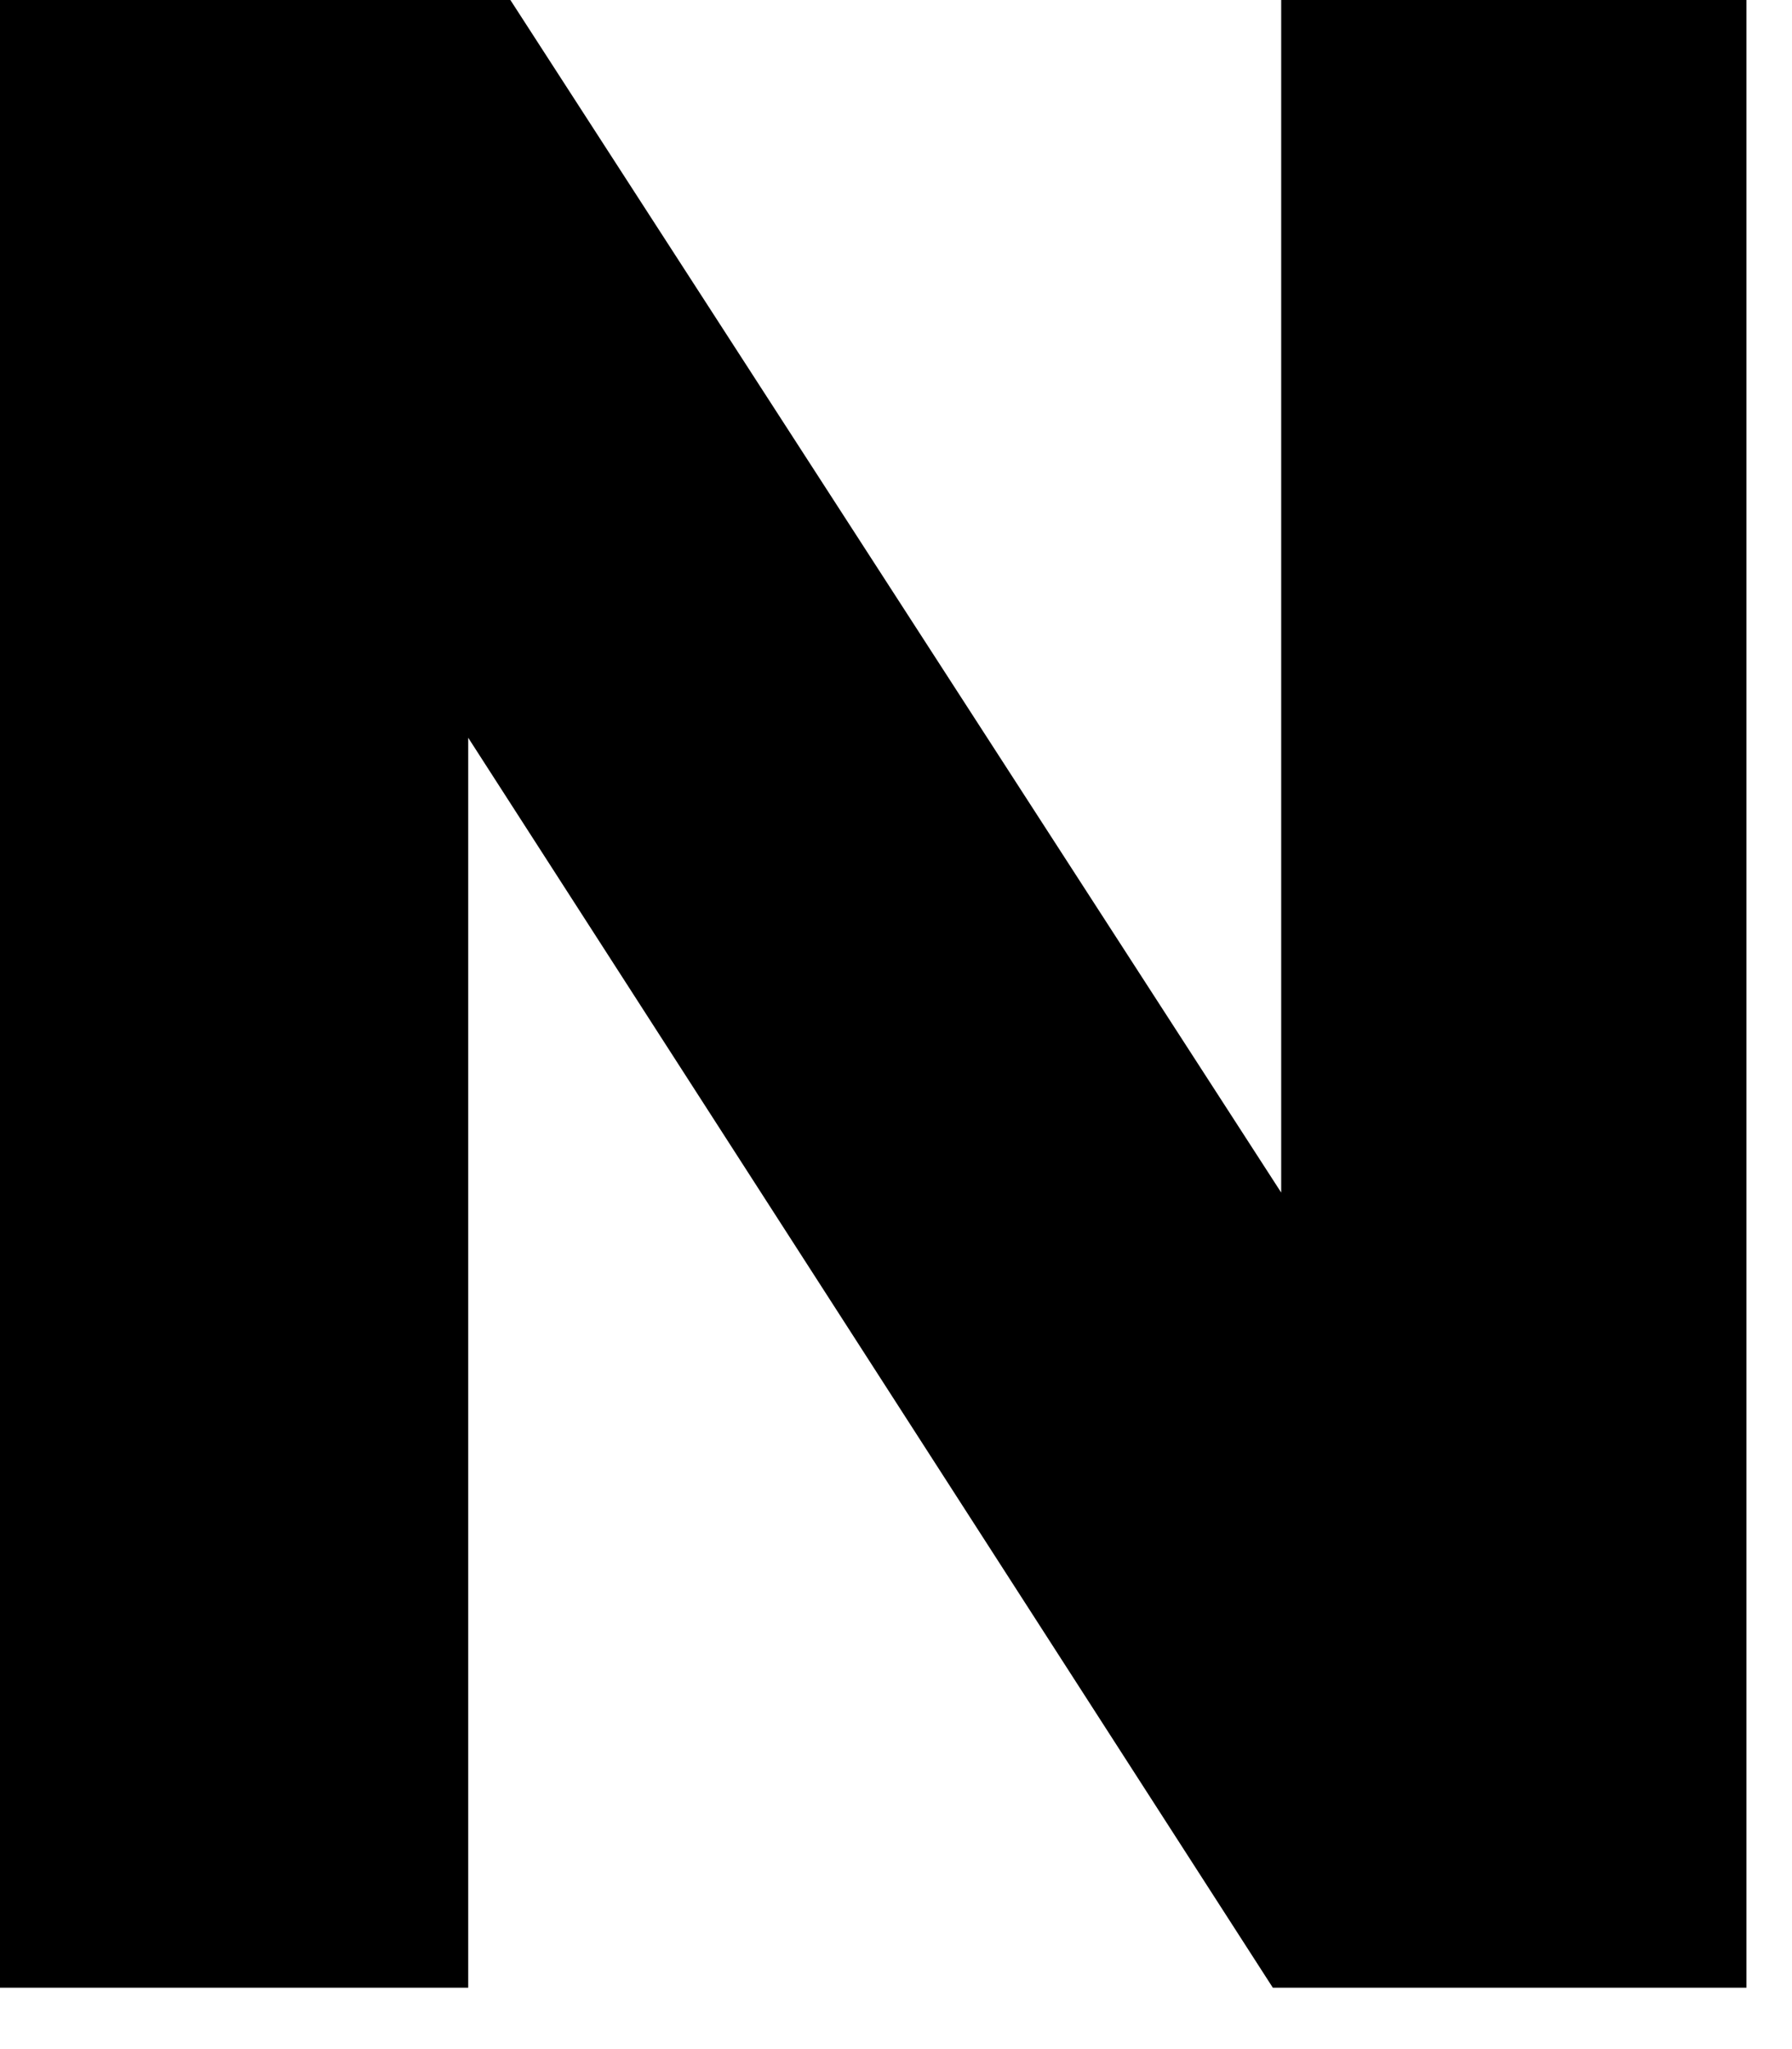
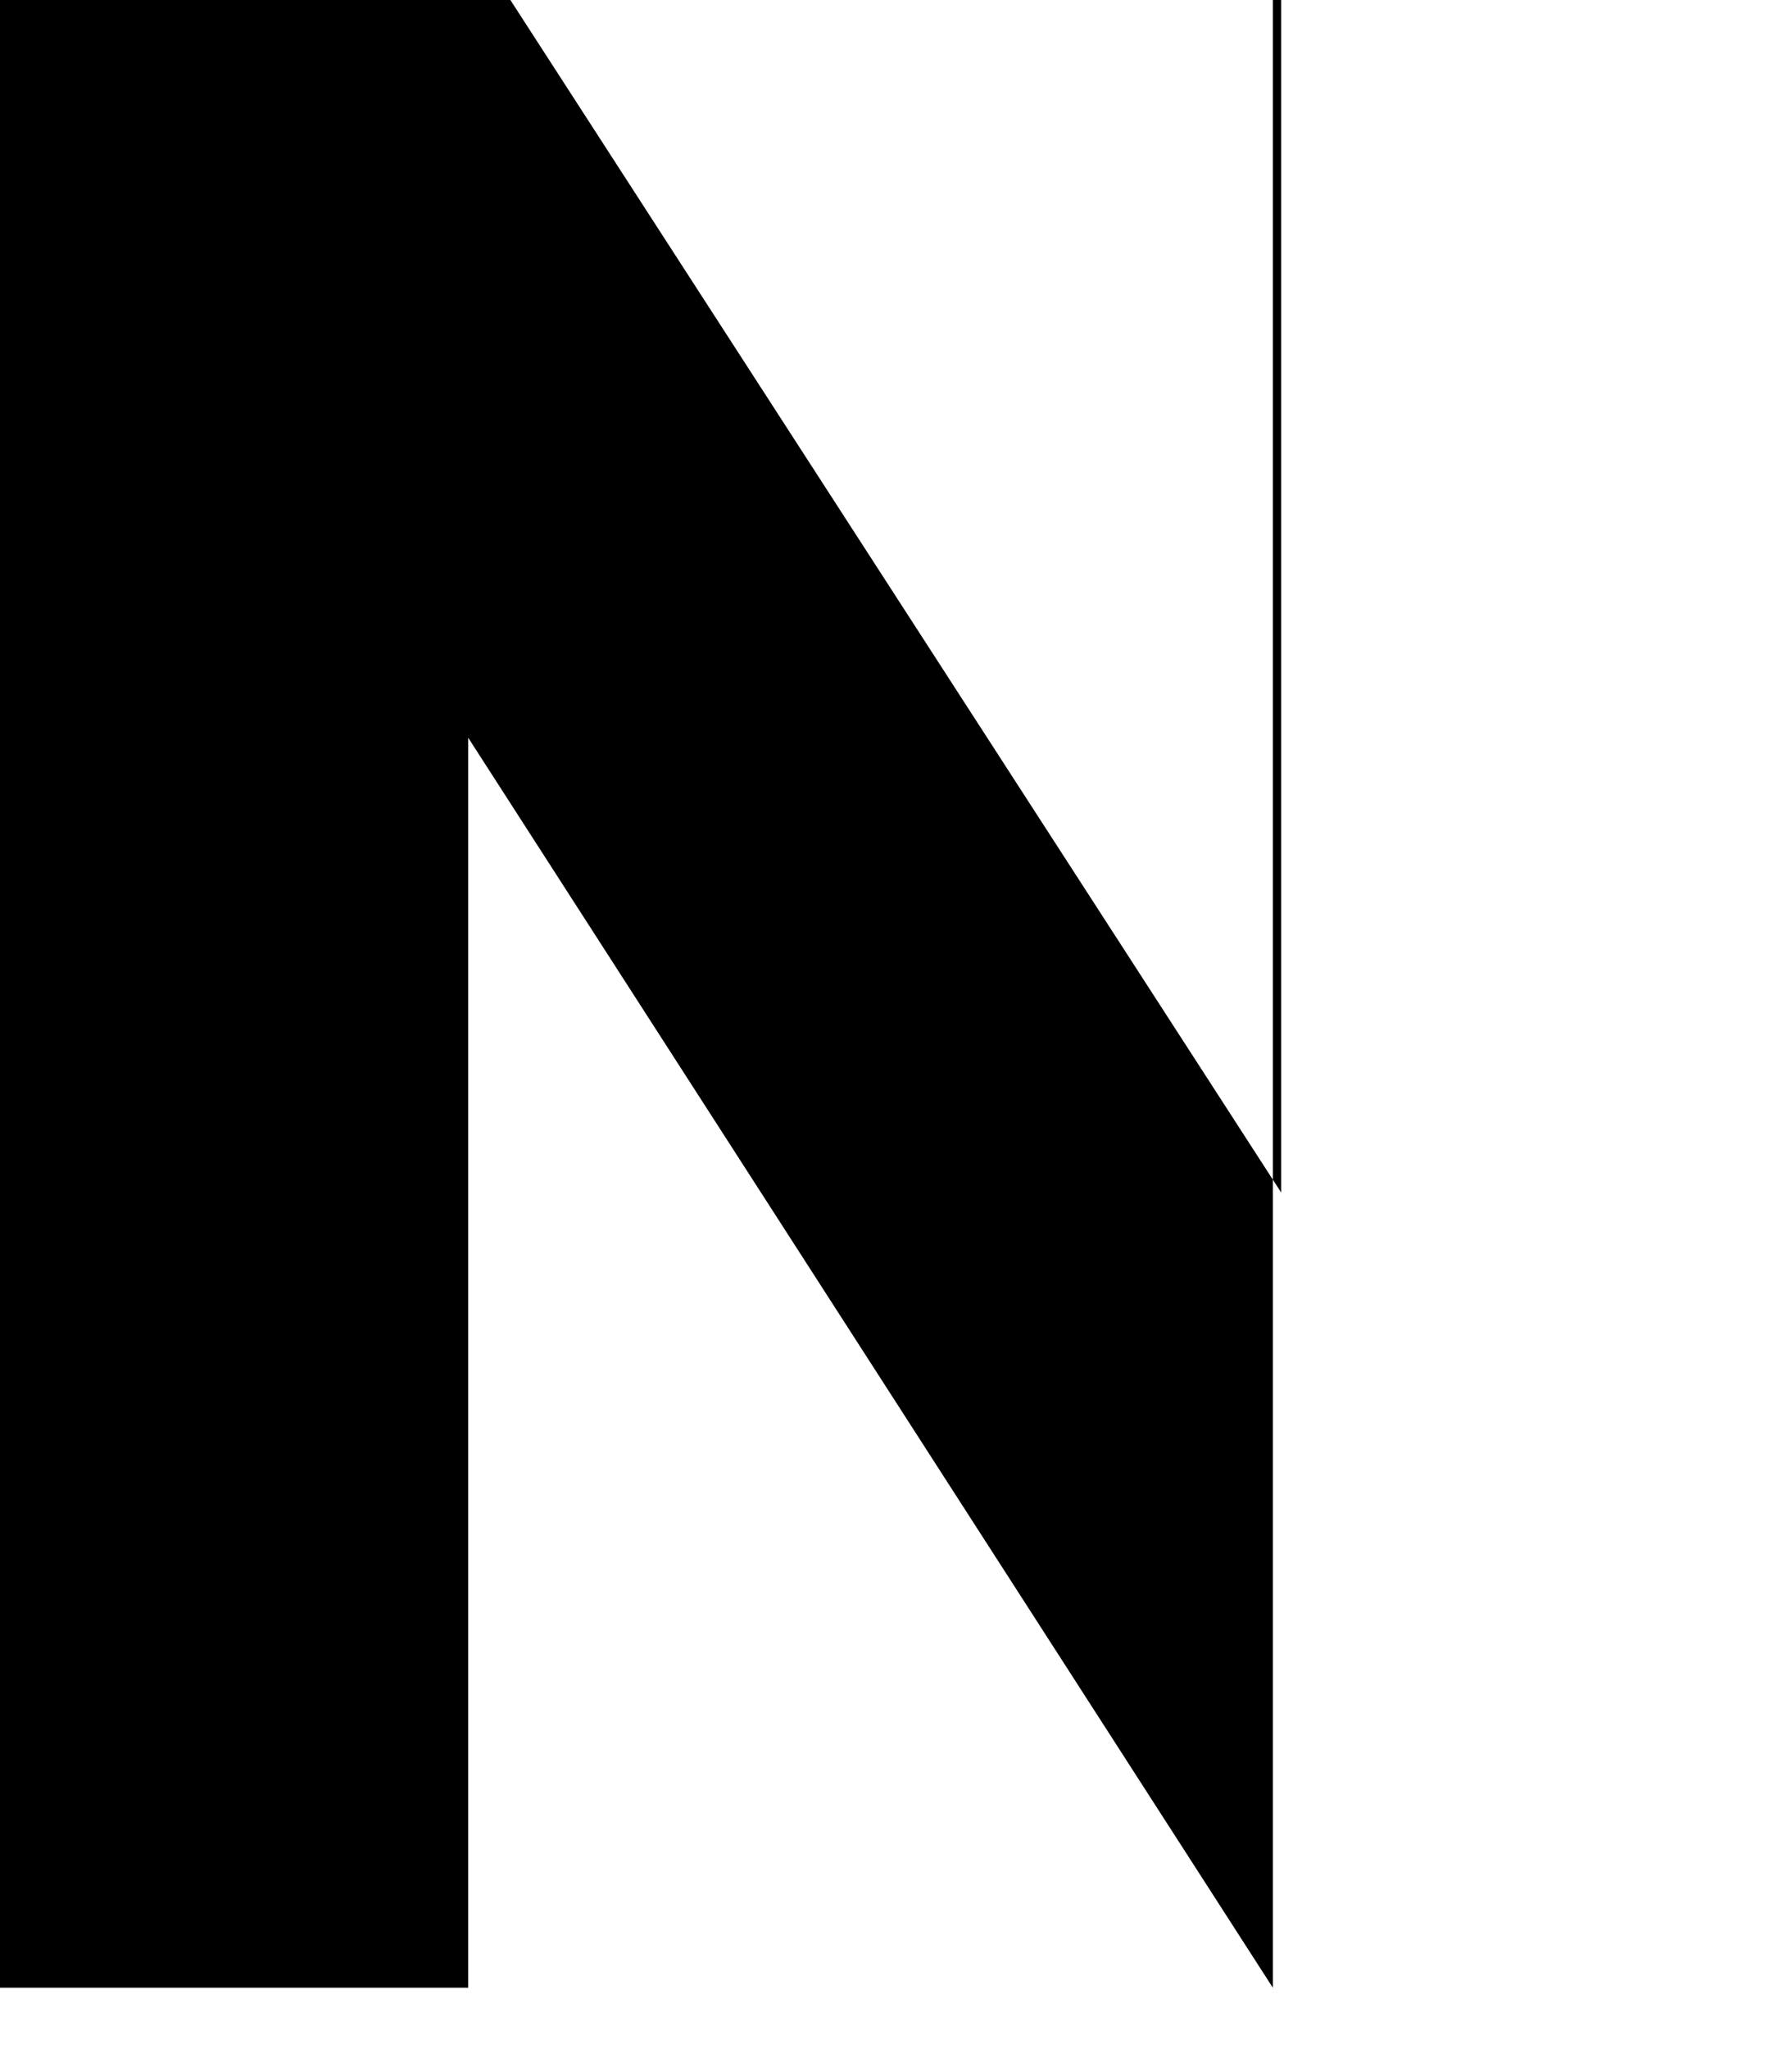
<svg xmlns="http://www.w3.org/2000/svg" fill="none" height="100%" overflow="visible" preserveAspectRatio="none" style="display: block;" viewBox="0 0 21 24" width="100%">
-   <path d="M15.014 0V13.968L5.981 0H0V23.281H5.487V8.641L14.916 23.281H20.466V0H15.014Z" fill="black" id="Vector" />
+   <path d="M15.014 0V13.968L5.981 0H0V23.281H5.487V8.641L14.916 23.281V0H15.014Z" fill="black" id="Vector" />
</svg>